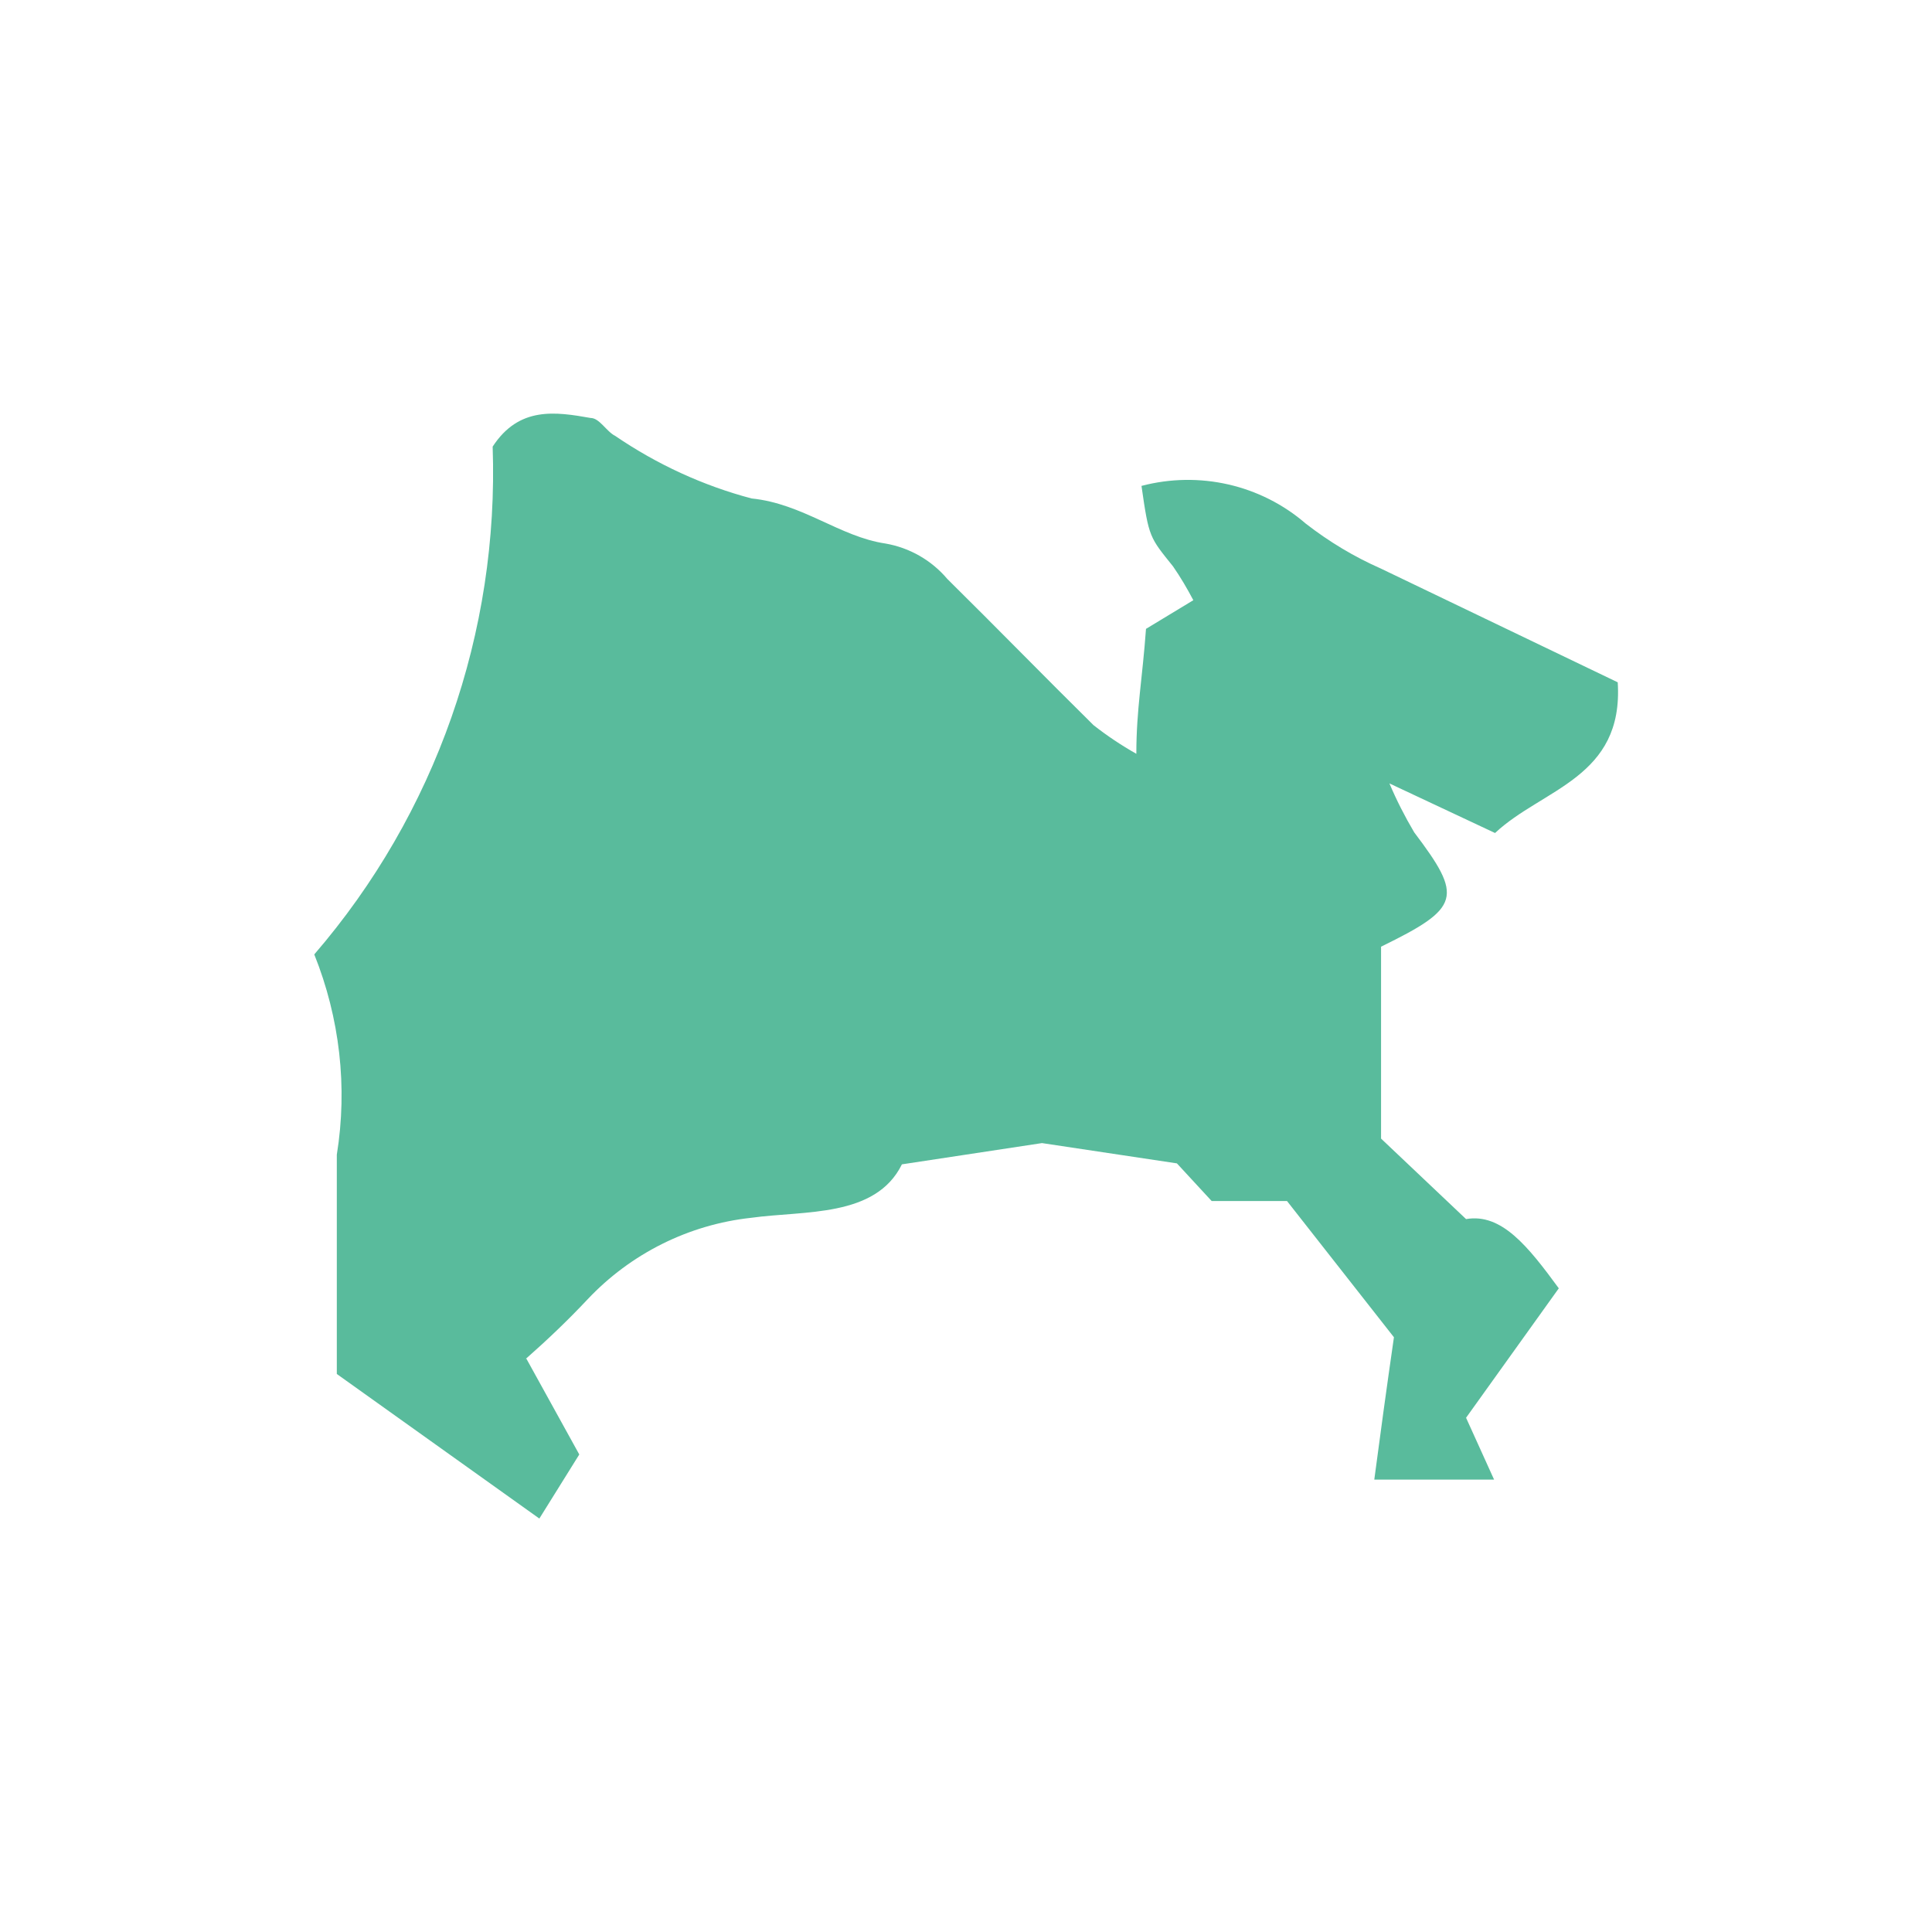
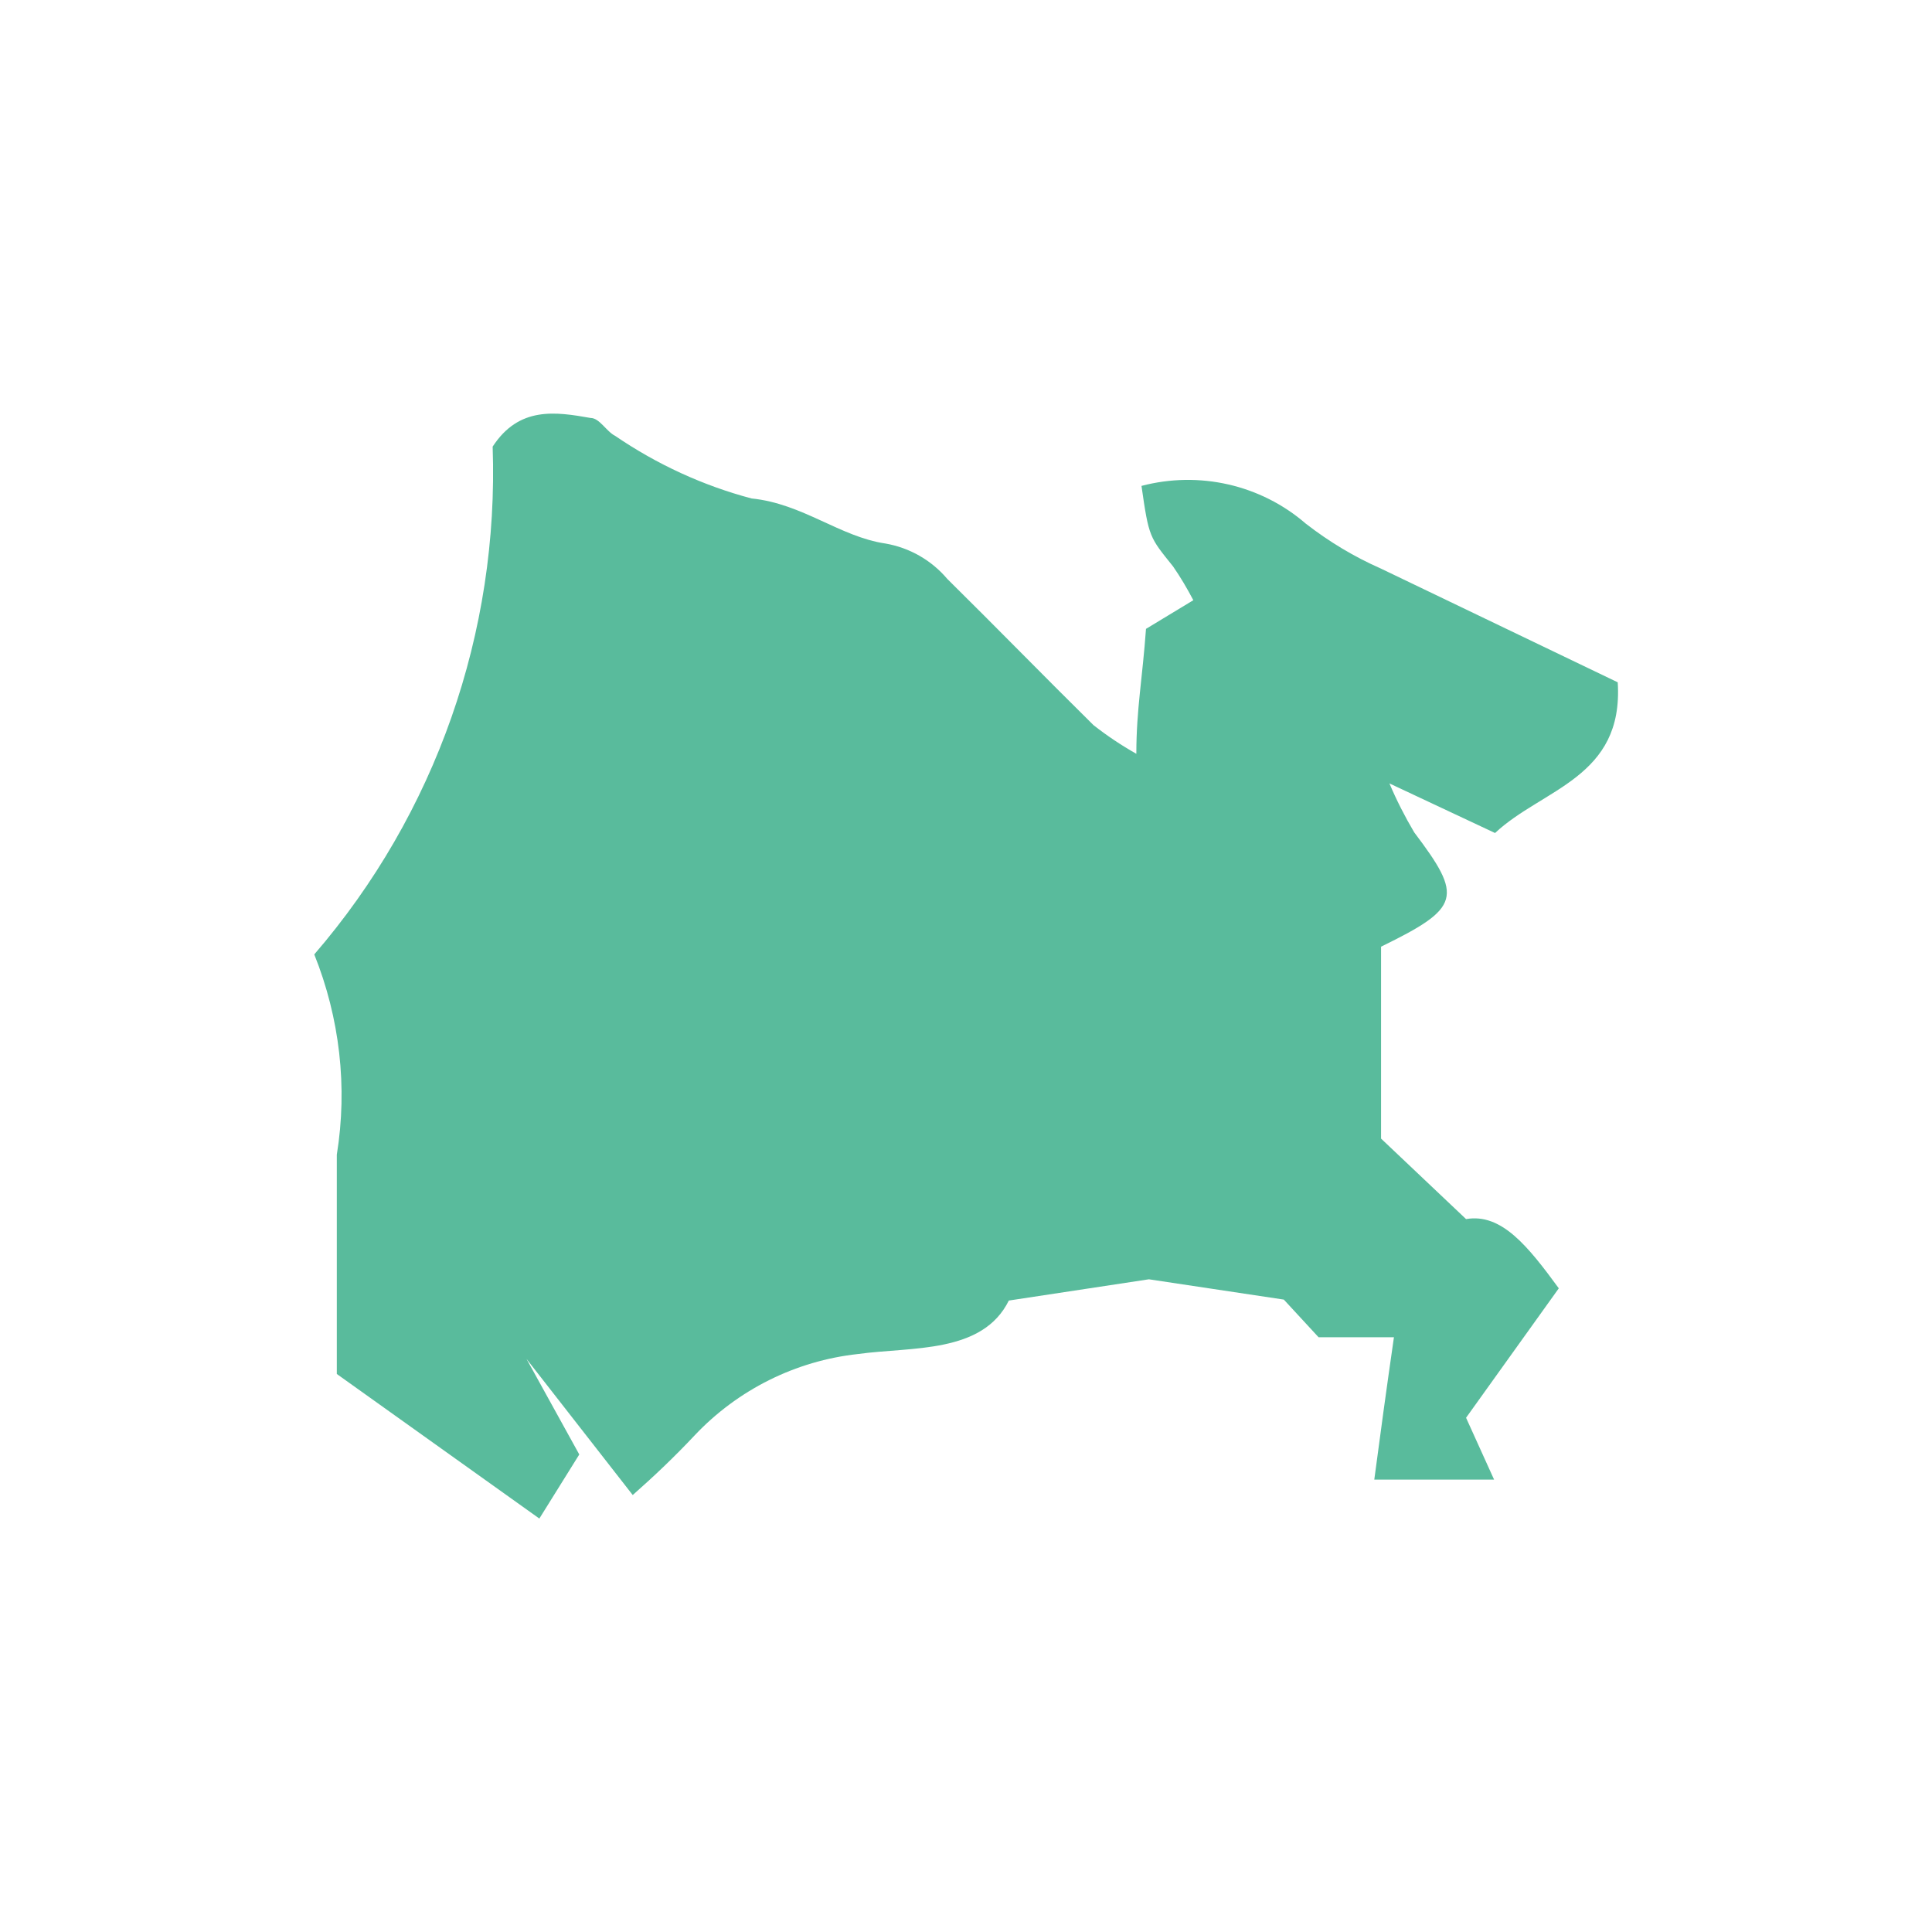
<svg xmlns="http://www.w3.org/2000/svg" id="_レイヤー_1" viewBox="0 0 60 60">
  <defs>
    <style>.cls-1{fill:#59bb9c;}</style>
  </defs>
-   <path id="_パス_2493" class="cls-1" d="M16.35,42.2l1.64,2.97-1.24,1.99-6.29-4.49v-6.81c.34-2.1,.09-4.25-.7-6.22,3.77-4.37,5.74-10,5.54-15.77,.82-1.26,1.96-1.08,3.04-.89,.28,0,.49,.42,.77,.56,1.29,.88,2.72,1.54,4.23,1.94,1.59,.16,2.74,1.19,4.16,1.4,.75,.13,1.43,.52,1.92,1.1,1.52,1.5,3.02,3.04,4.54,4.54,.42,.33,.87,.63,1.33,.89,0-1.38,.19-2.34,.3-3.88l1.47-.89c-.19-.36-.4-.72-.63-1.05-.73-.91-.75-.89-.98-2.5,1.79-.47,3.7-.04,5.1,1.17,.72,.56,1.5,1.03,2.34,1.4l7.35,3.53c.19,2.97-2.34,3.3-3.81,4.68l-3.28-1.54c.22,.52,.48,1.03,.77,1.52,1.52,2.01,1.45,2.34-1.03,3.55v5.96l2.64,2.5c1.1-.19,1.92,.84,2.88,2.15l-2.88,4.02,.87,1.92h-3.72c.19-1.43,.37-2.76,.61-4.42l-3.32-4.23h-2.34l-1.08-1.17-4.19-.63-4.35,.66c-.82,1.66-3.02,1.43-4.68,1.66-1.94,.21-3.74,1.11-5.08,2.53-.61,.65-1.25,1.26-1.92,1.85Z" />
+   <path id="_パス_2493" class="cls-1" d="M16.35,42.2l1.64,2.97-1.24,1.99-6.29-4.49v-6.81c.34-2.1,.09-4.25-.7-6.22,3.77-4.37,5.74-10,5.54-15.77,.82-1.26,1.96-1.08,3.04-.89,.28,0,.49,.42,.77,.56,1.29,.88,2.72,1.54,4.23,1.94,1.59,.16,2.74,1.19,4.16,1.4,.75,.13,1.43,.52,1.92,1.1,1.52,1.5,3.02,3.04,4.54,4.54,.42,.33,.87,.63,1.33,.89,0-1.38,.19-2.34,.3-3.88l1.47-.89c-.19-.36-.4-.72-.63-1.05-.73-.91-.75-.89-.98-2.5,1.79-.47,3.7-.04,5.1,1.17,.72,.56,1.5,1.03,2.34,1.4l7.35,3.53c.19,2.97-2.34,3.3-3.81,4.68l-3.28-1.54c.22,.52,.48,1.03,.77,1.52,1.52,2.01,1.45,2.34-1.03,3.55v5.96l2.64,2.5c1.1-.19,1.92,.84,2.88,2.15l-2.88,4.02,.87,1.92h-3.72c.19-1.43,.37-2.76,.61-4.42h-2.34l-1.08-1.17-4.19-.63-4.35,.66c-.82,1.66-3.02,1.43-4.68,1.66-1.94,.21-3.74,1.11-5.08,2.53-.61,.65-1.25,1.26-1.92,1.85Z" />
</svg>